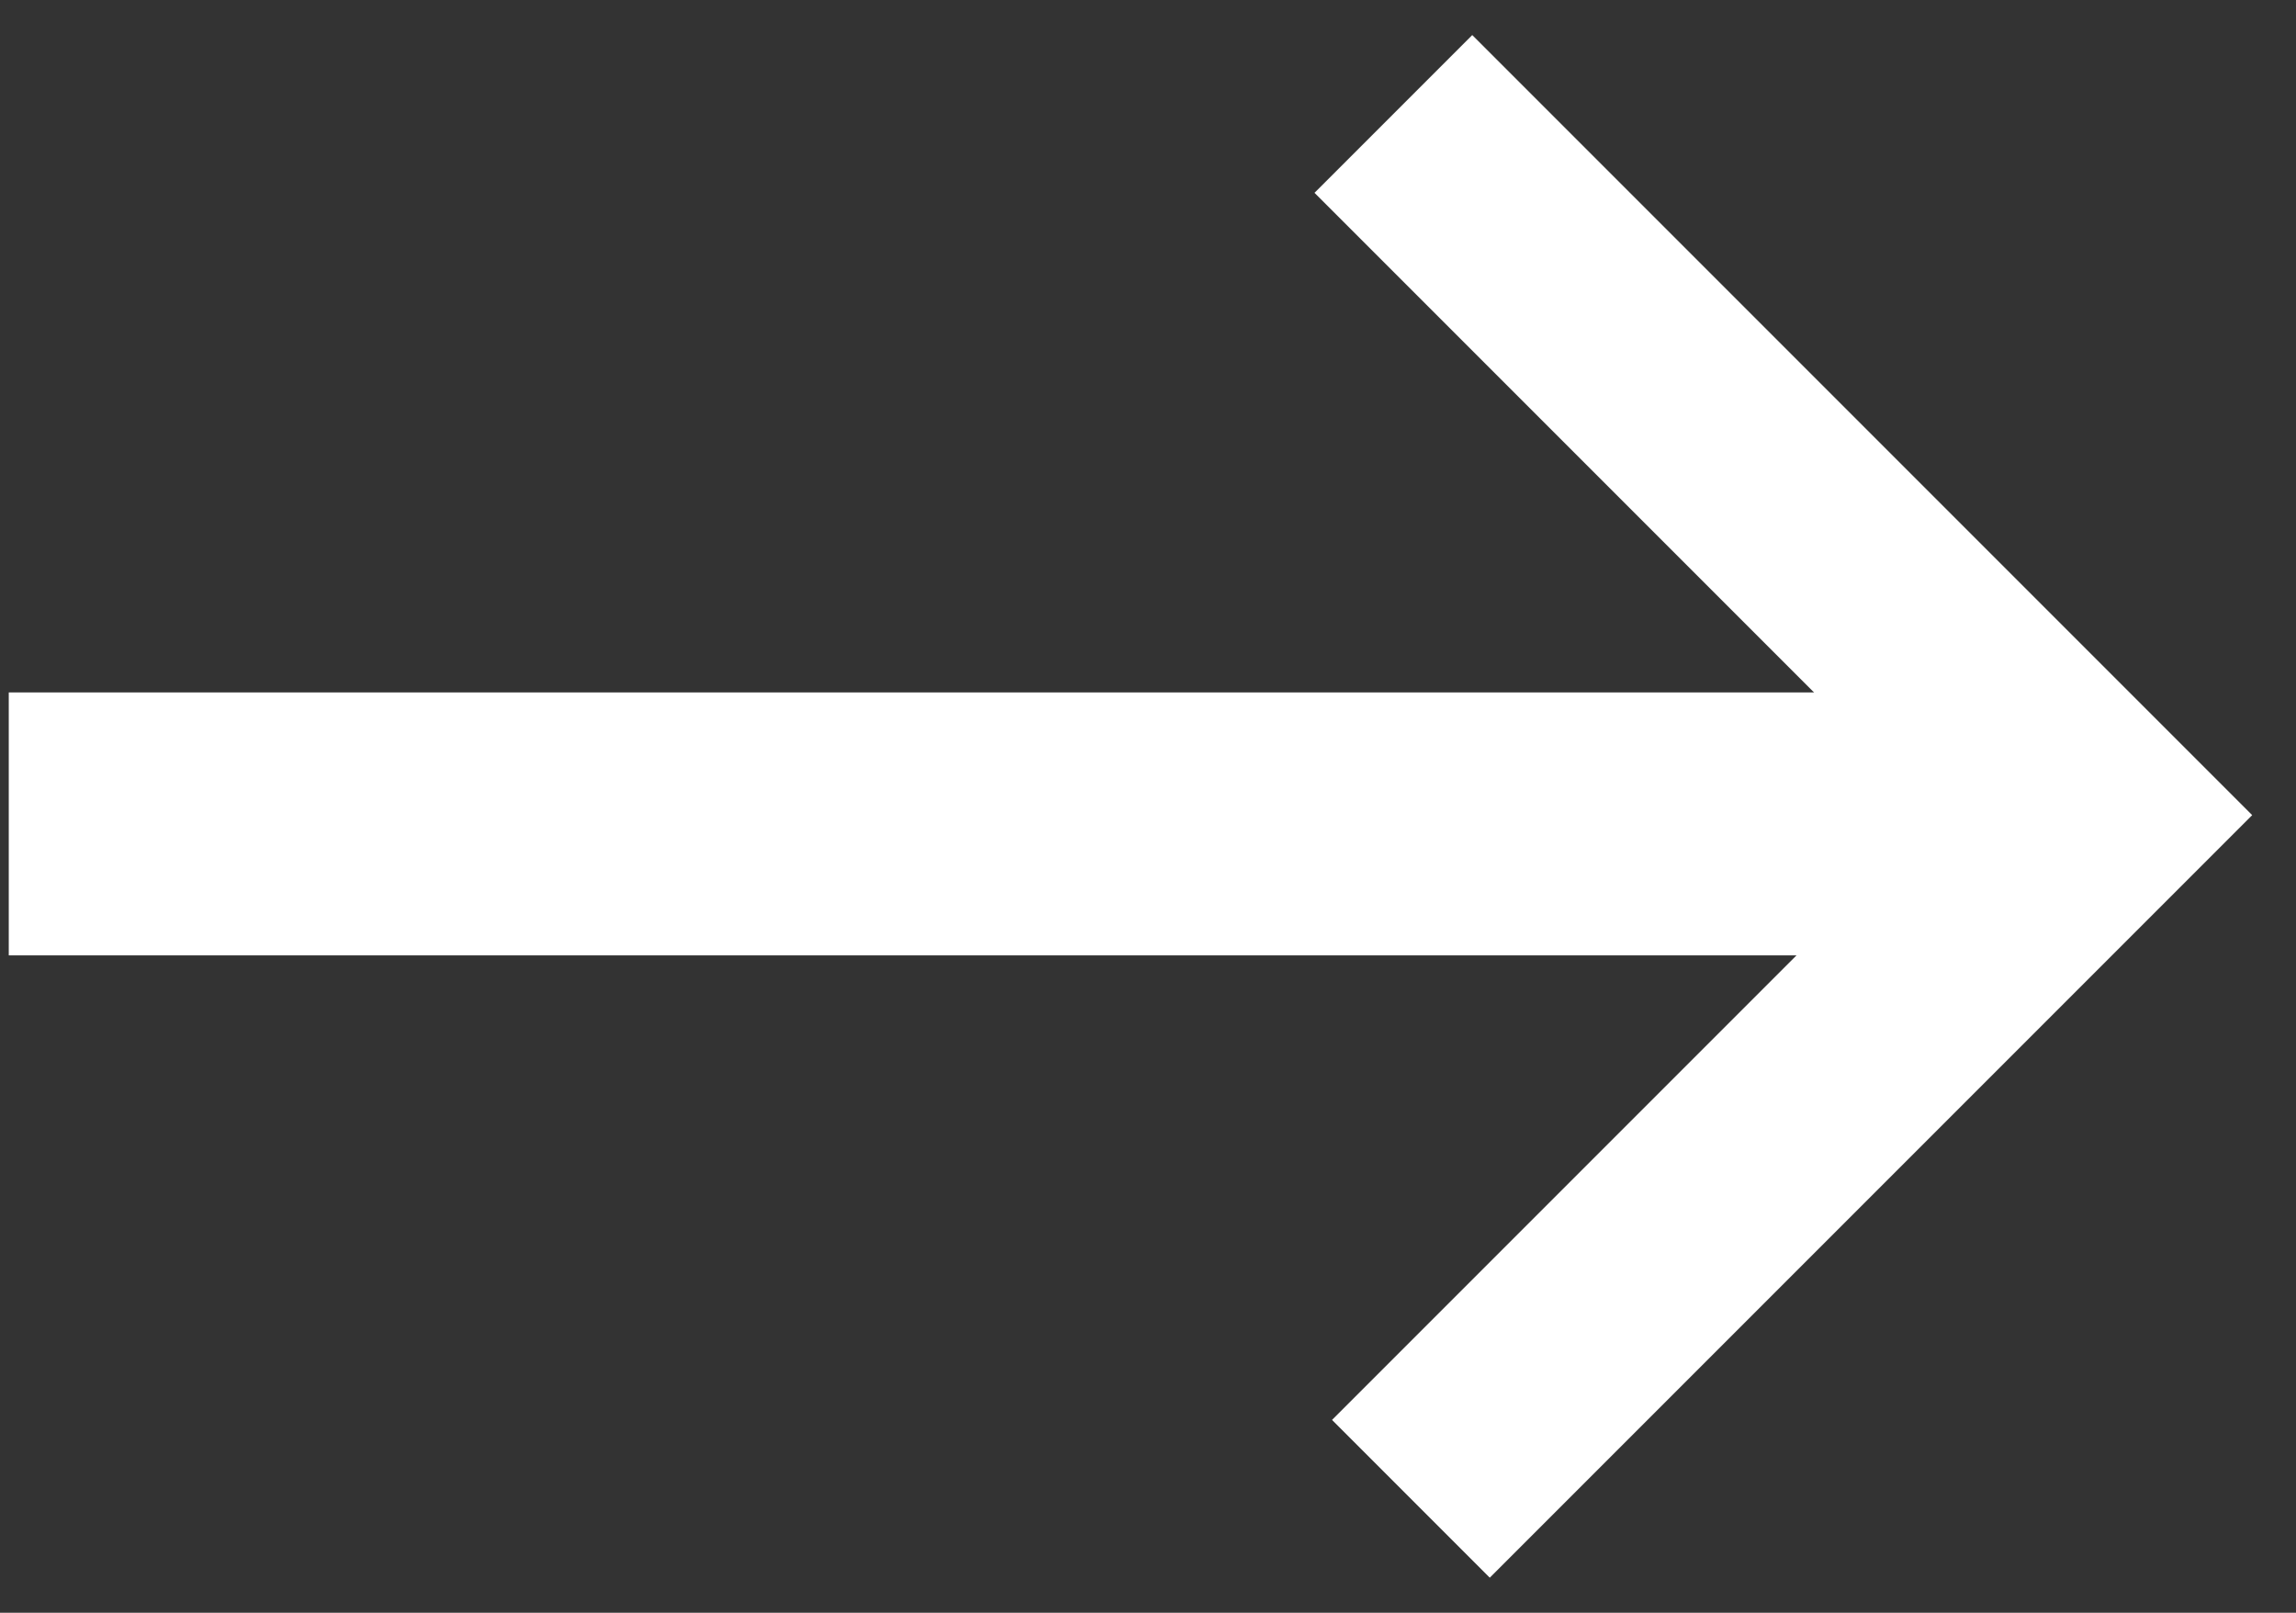
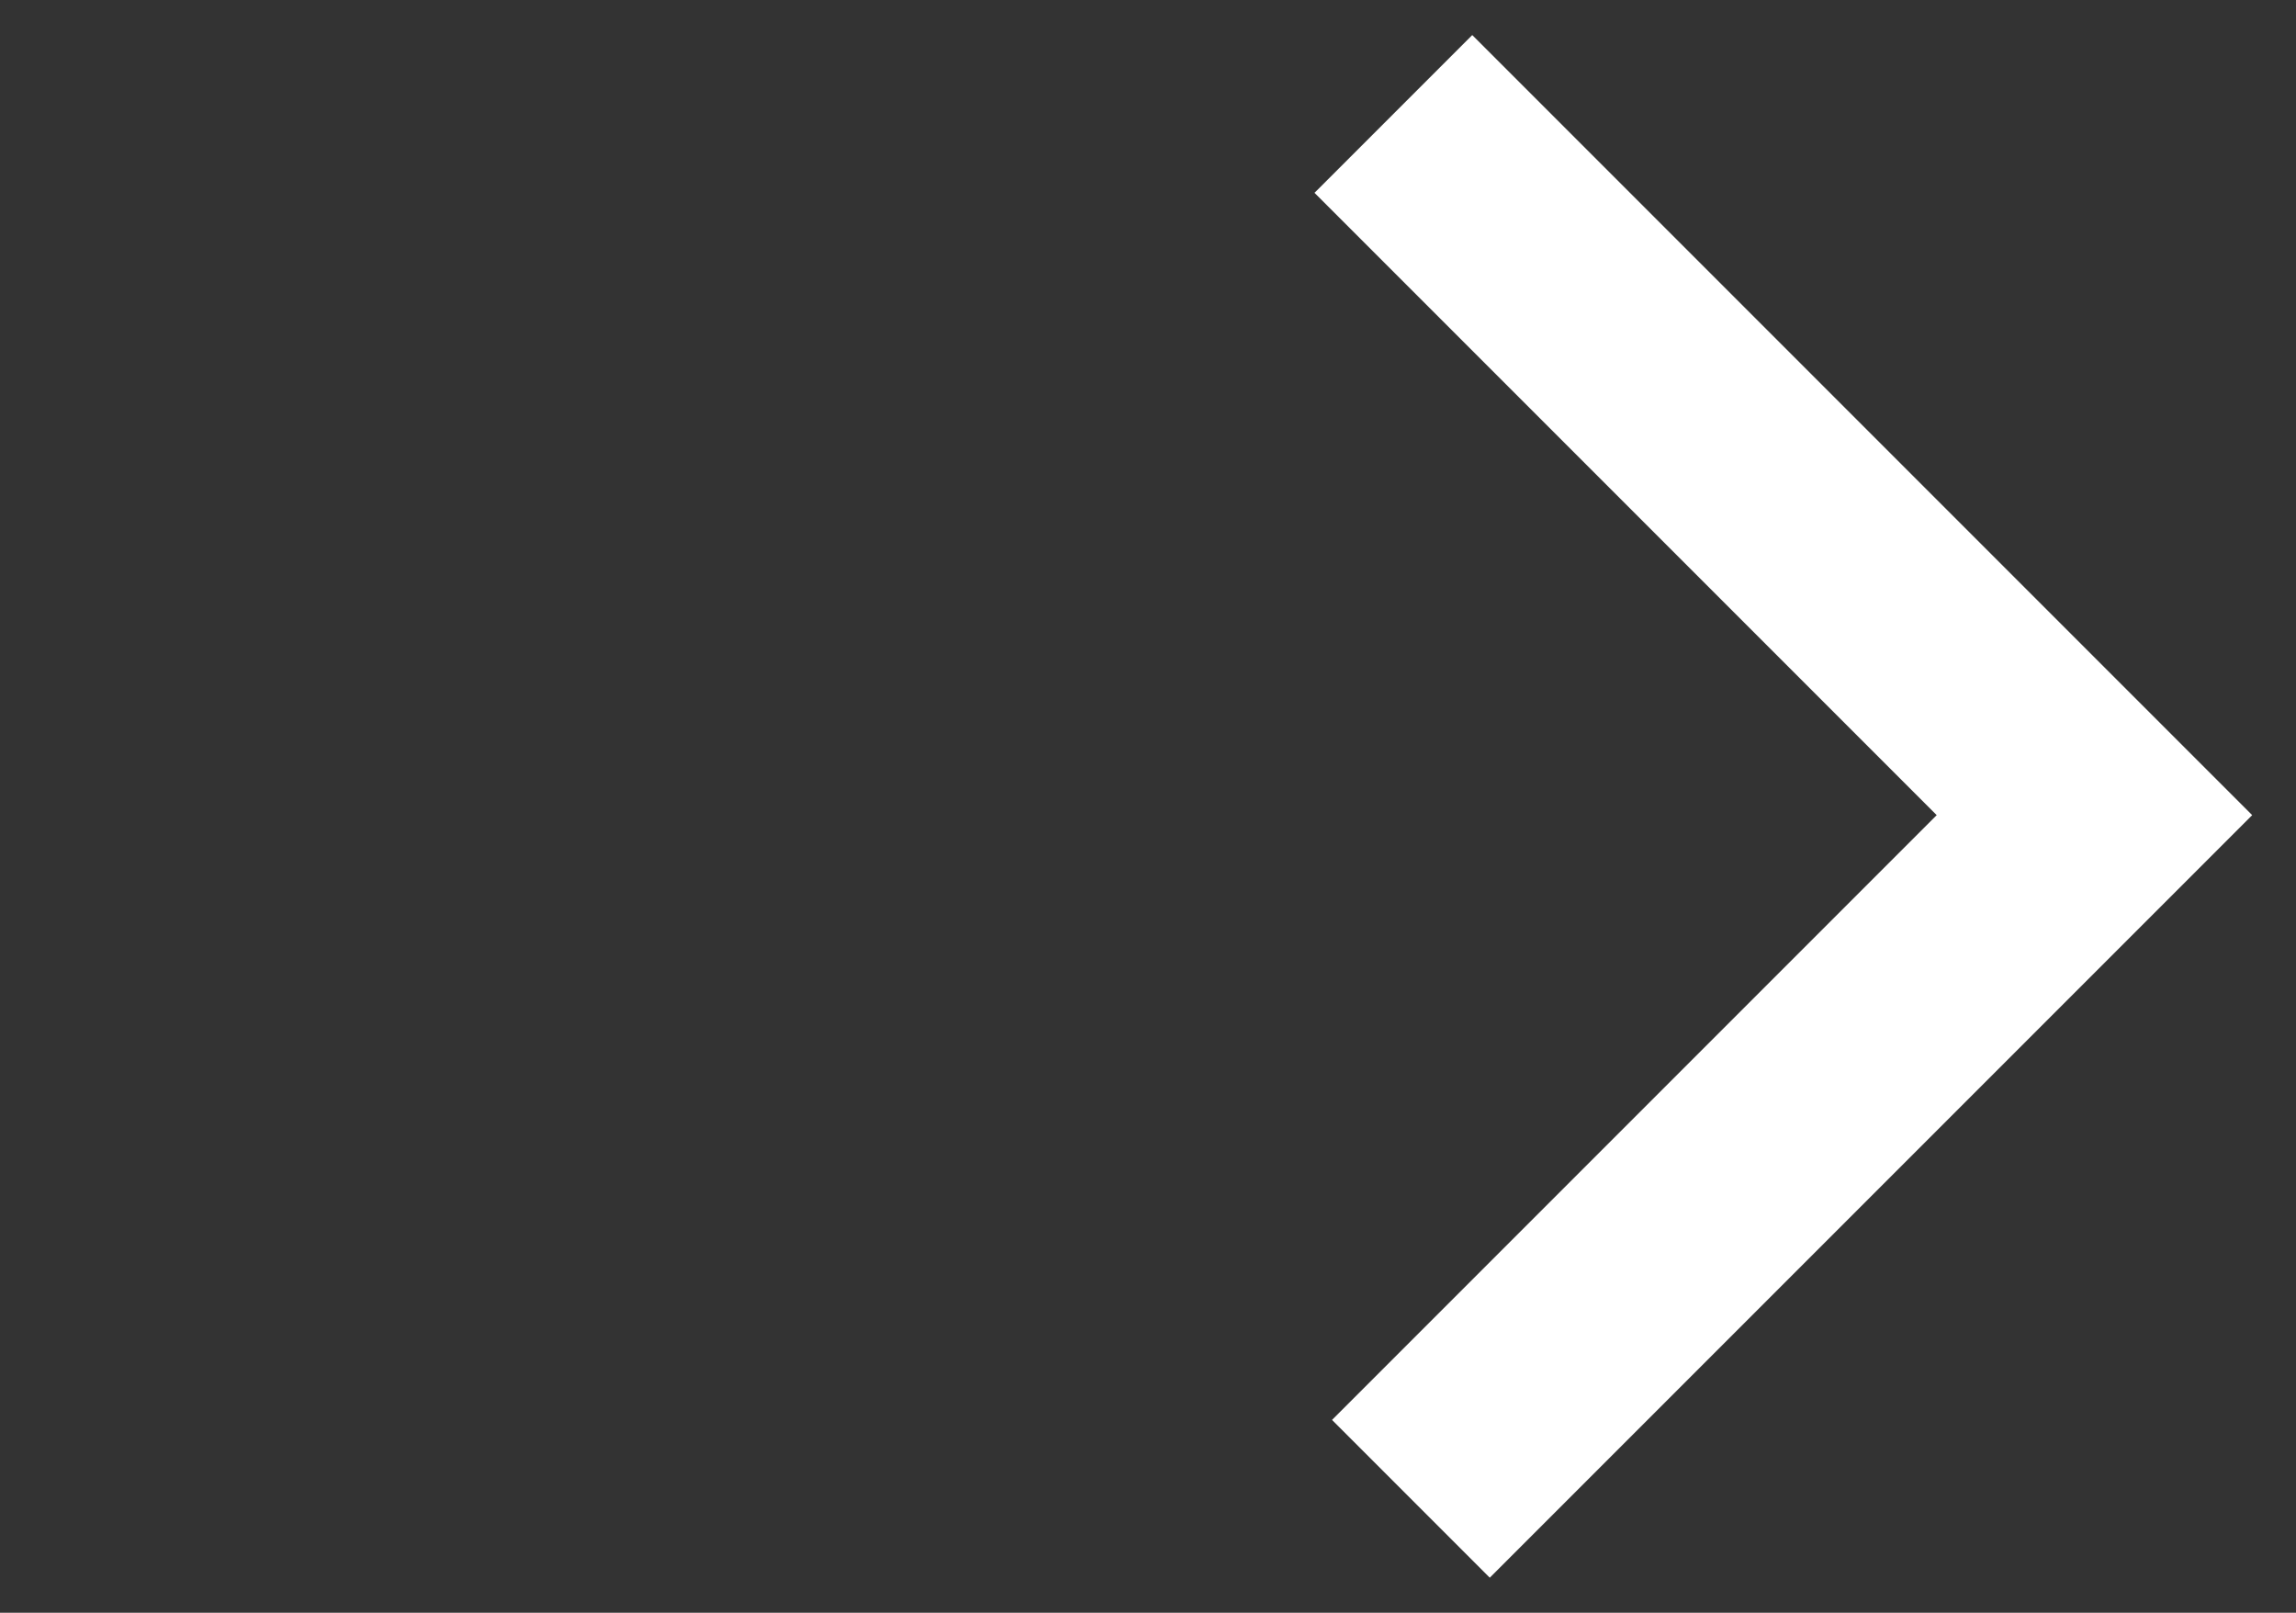
<svg xmlns="http://www.w3.org/2000/svg" version="1.1" id="Layer_1" x="0px" y="0px" viewBox="0 0 26.2 18.4" style="enable-background:new 0 0 26.2 18.4;" xml:space="preserve">
  <rect x="0" y="0" width="26.2" height="18.4" fill="#333333" stroke="none" />
  <style type="text/css">
	.st0{fill:#FFFFFF;}
</style>
  <g>
-     <rect x="0.1" y="7.9" class="st0" width="22.3" height="3" />
-   </g>
+     </g>
  <g>
    <polygon class="st0" points="17,18 15.2,16.2 22.1,9.3 15,2.2 16.8,0.4 25.7,9.3  " />
  </g>
</svg>